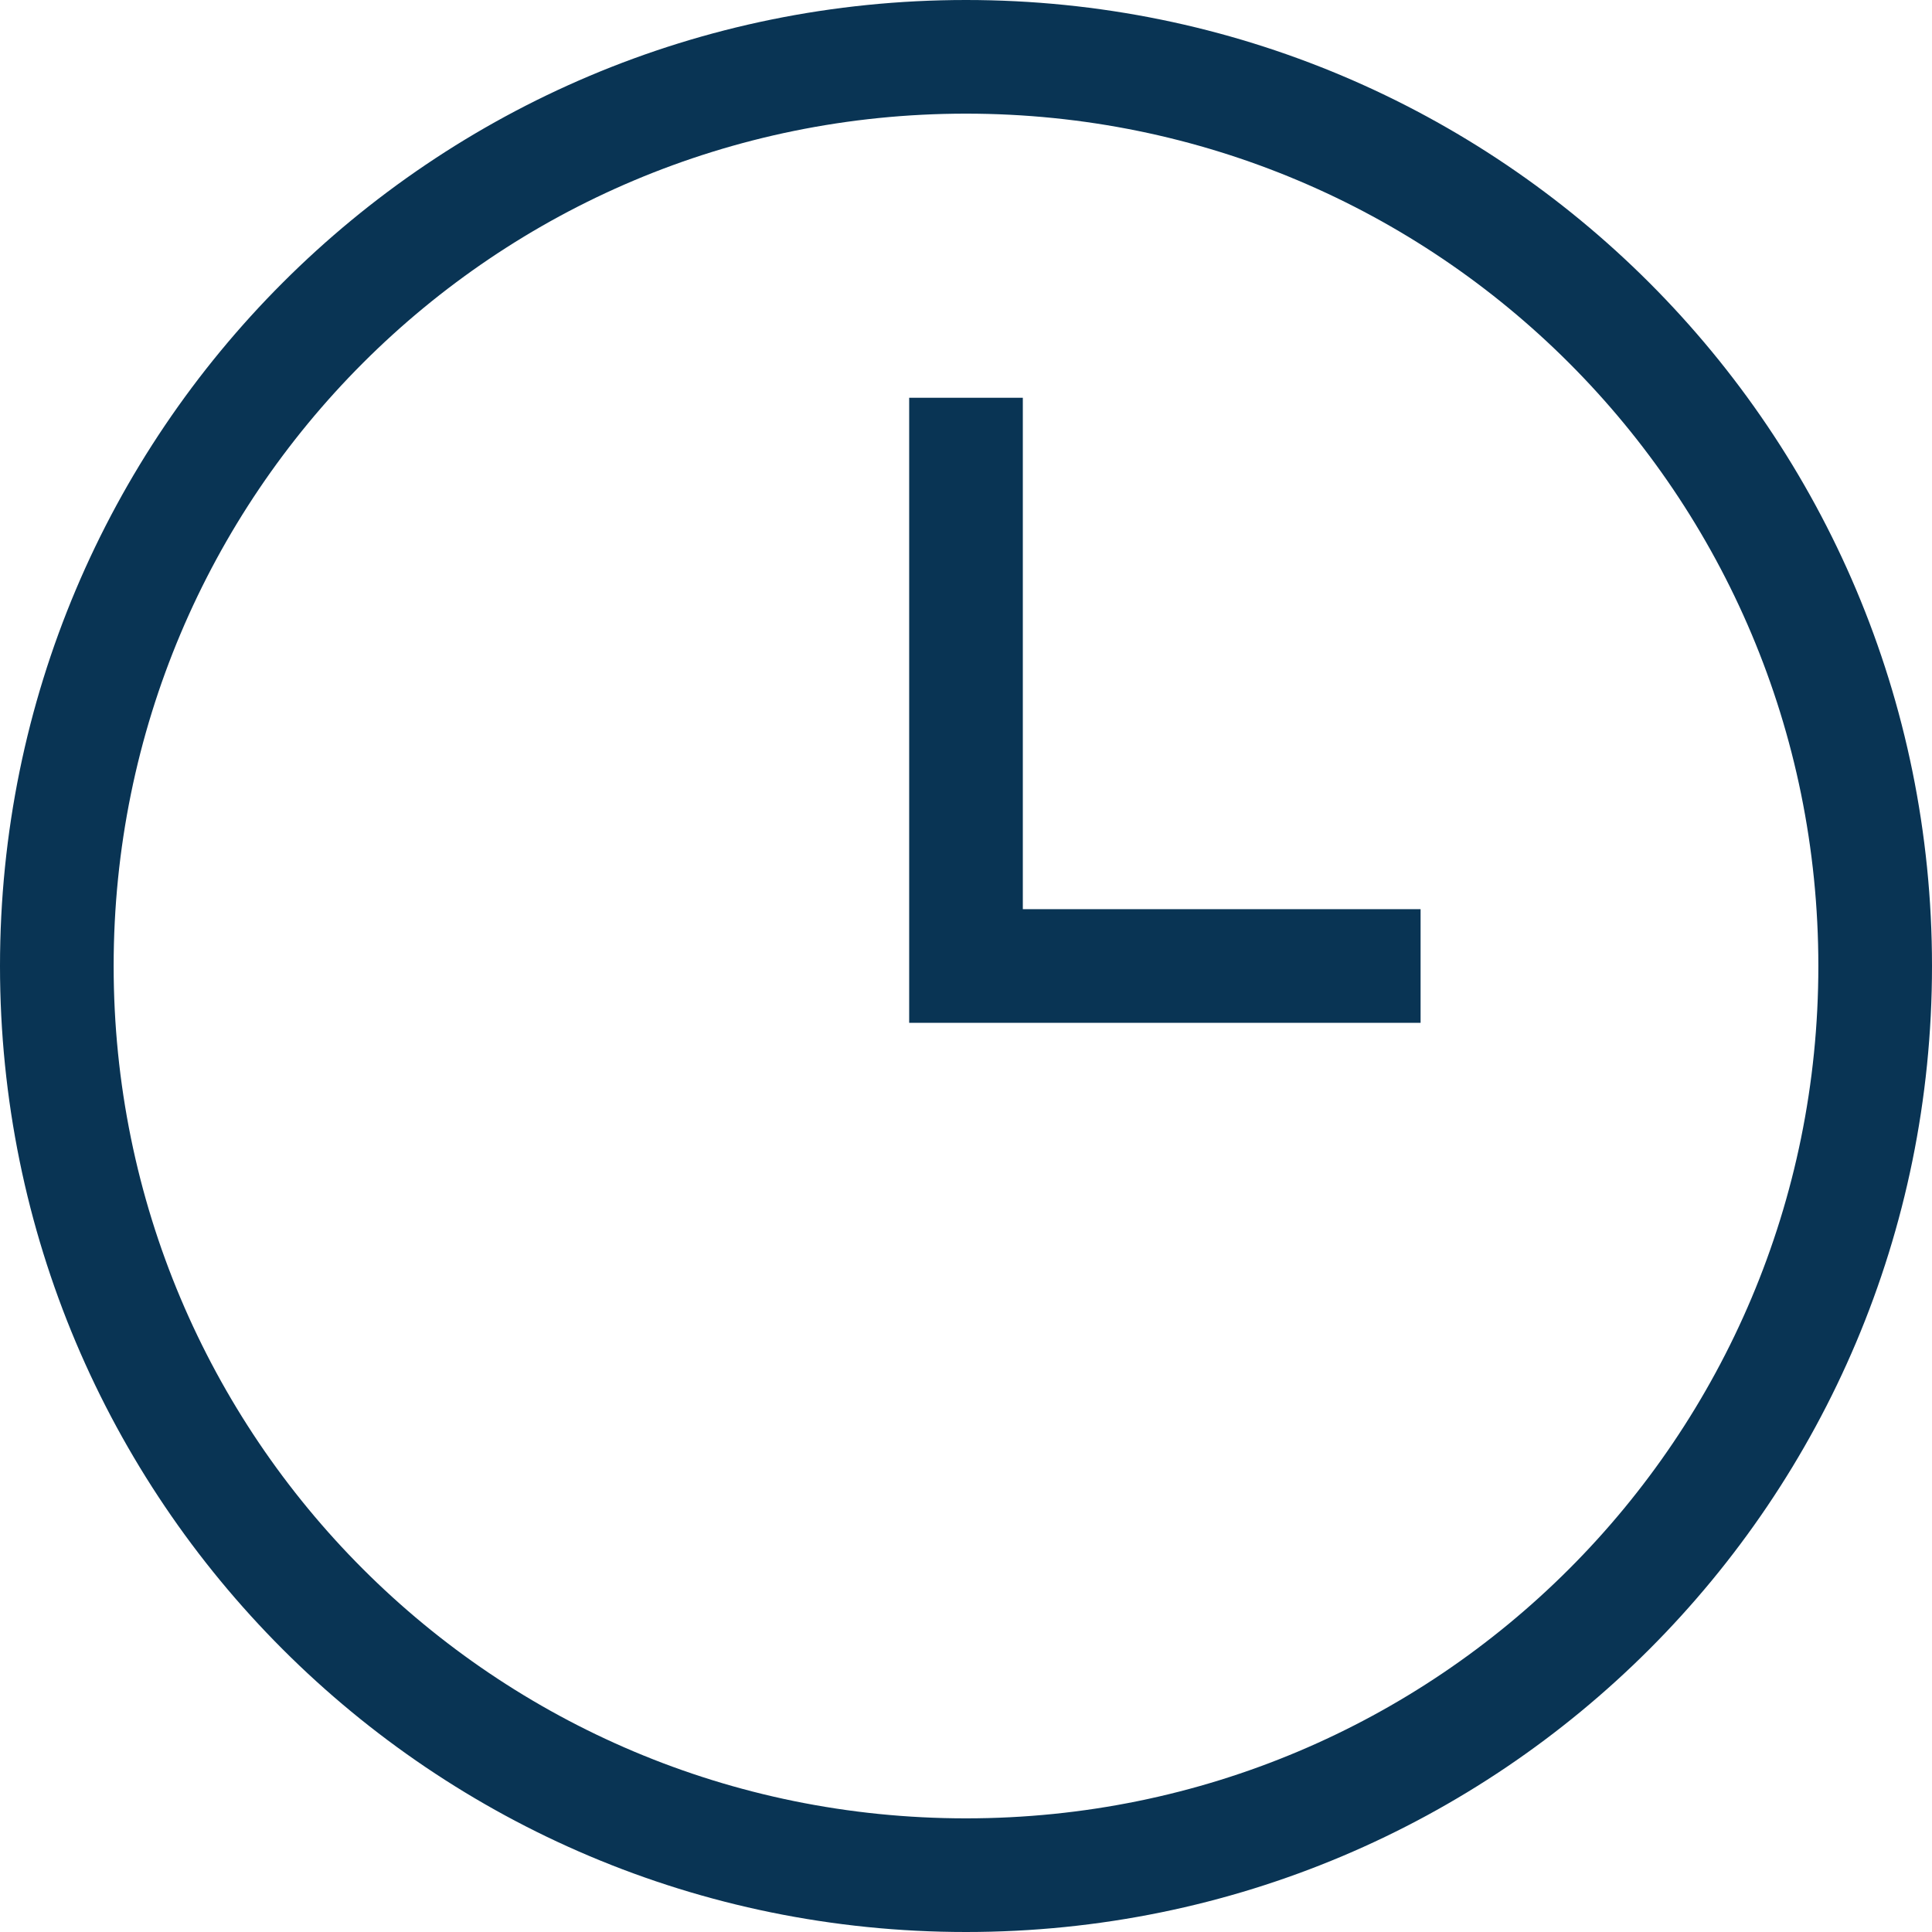
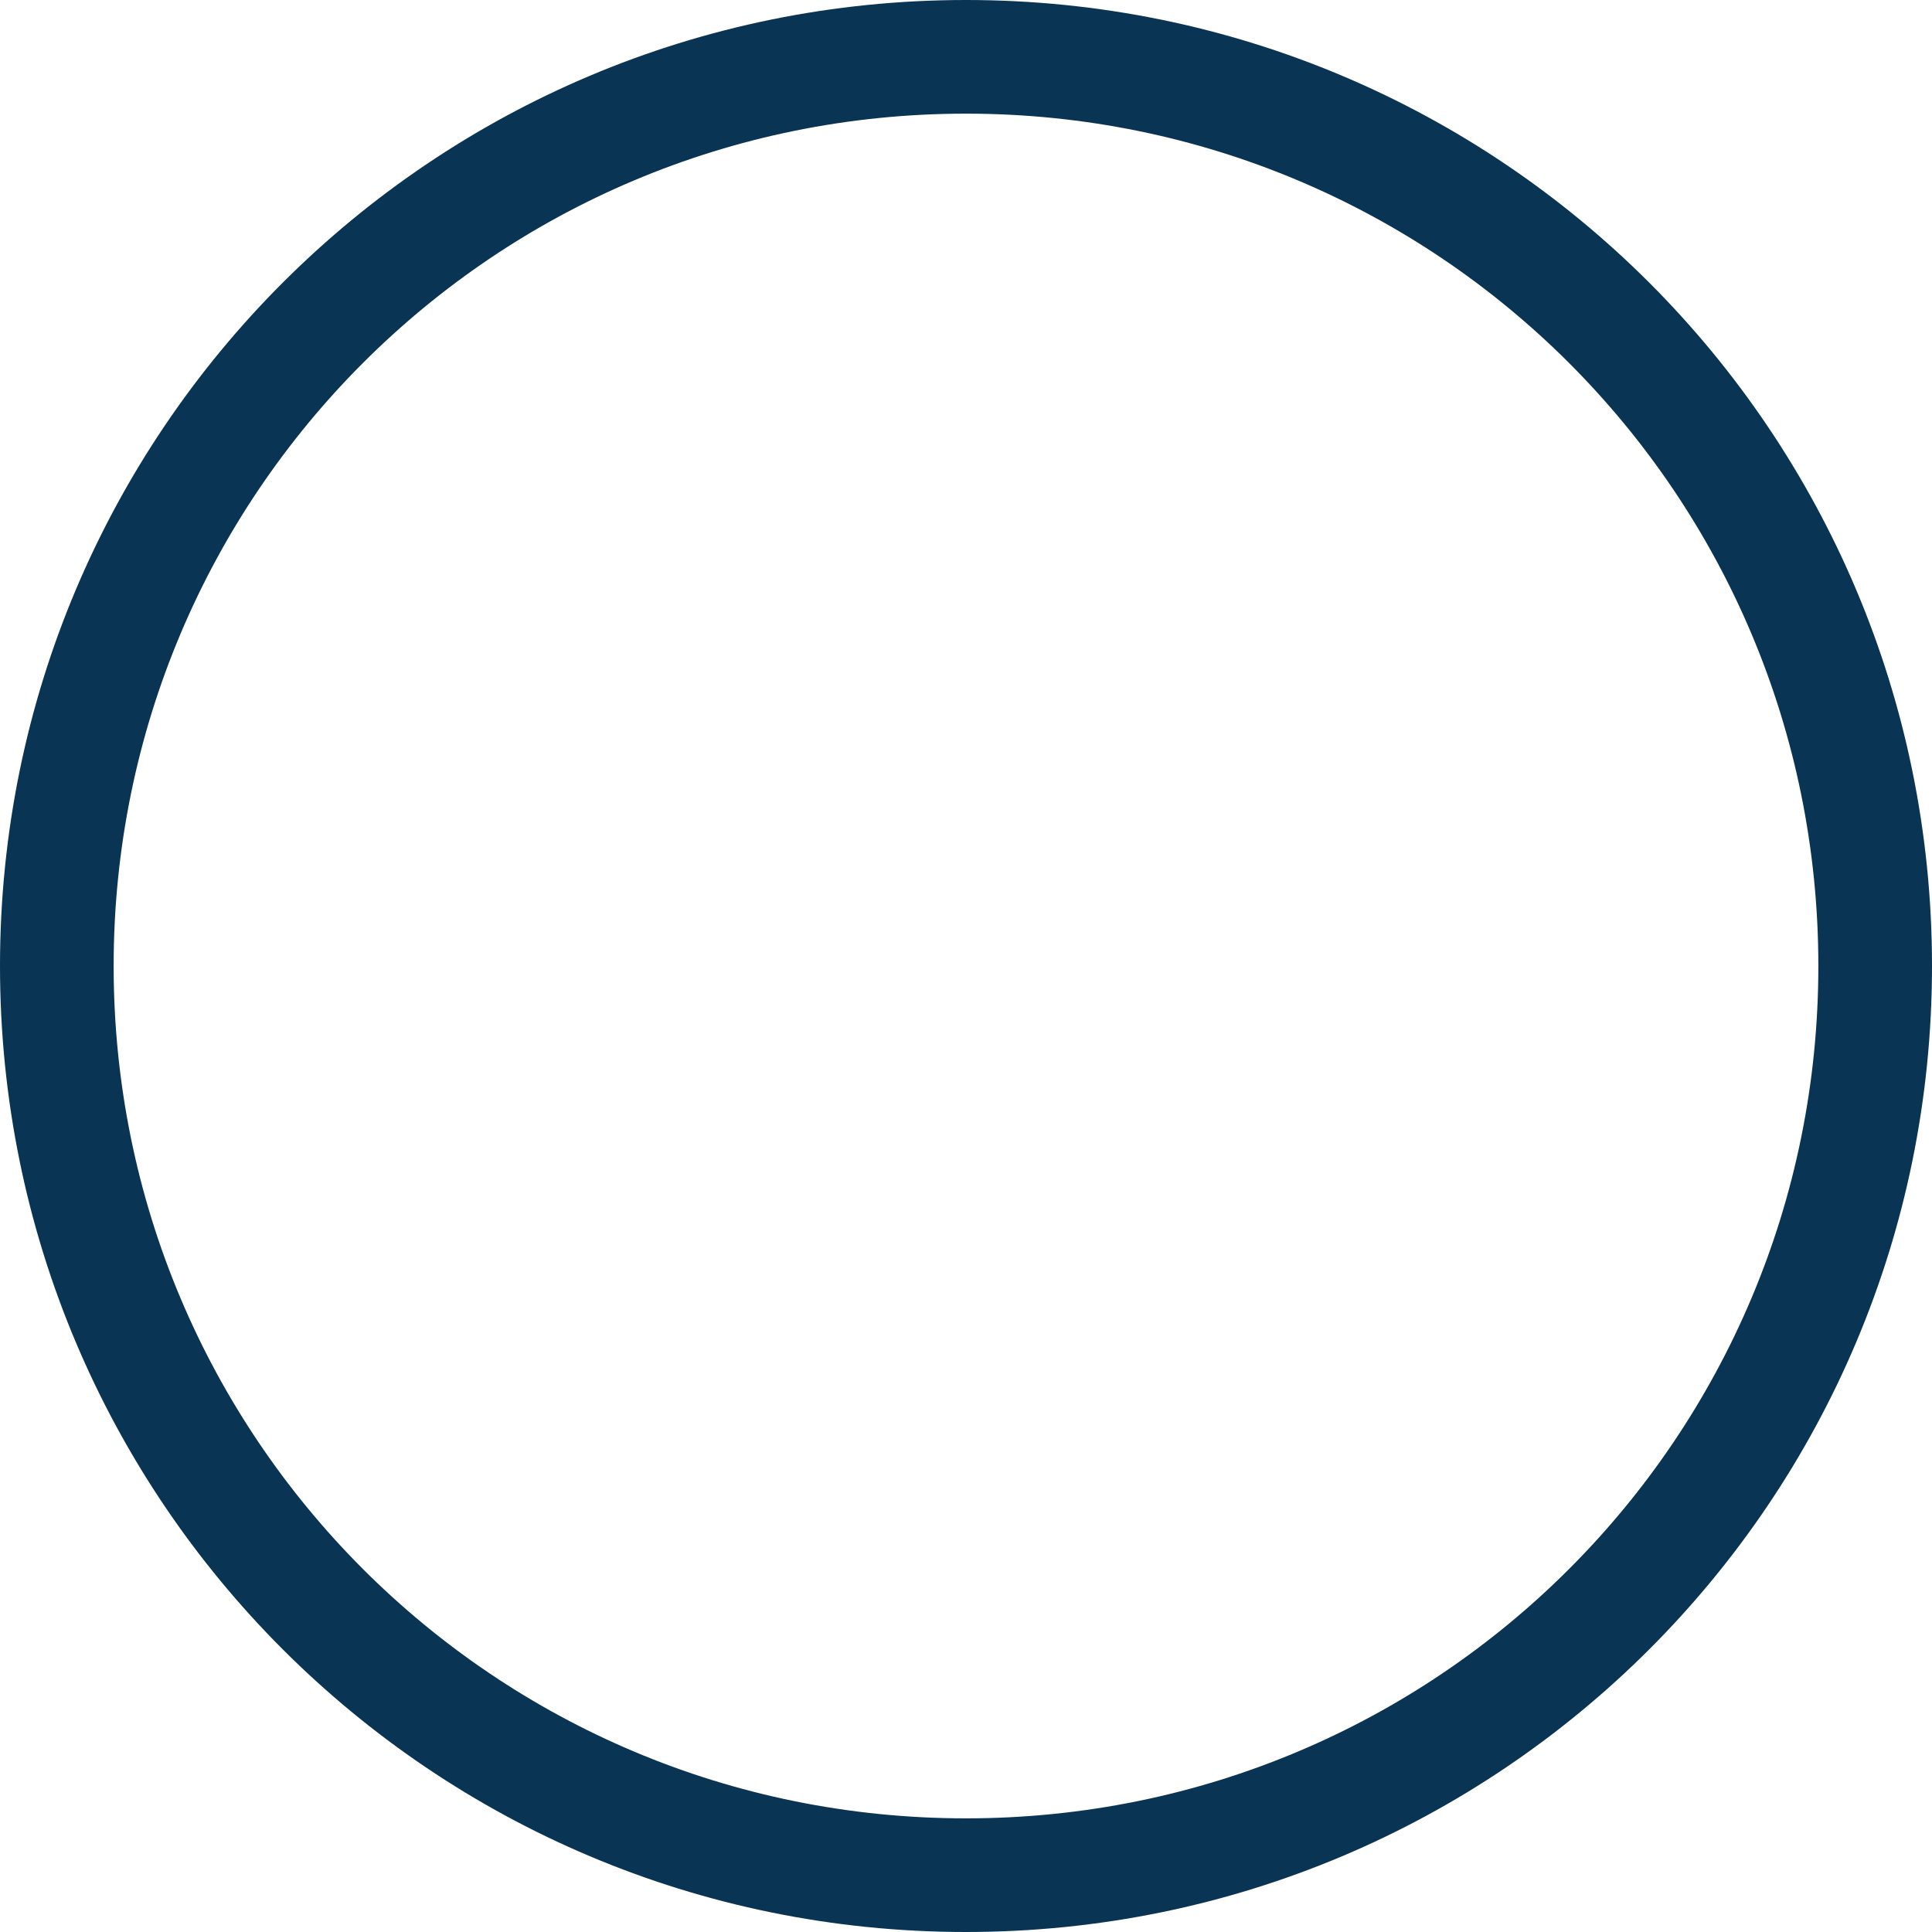
<svg xmlns="http://www.w3.org/2000/svg" version="1.1" id="Layer_1" x="0px" y="0px" width="34px" height="34px" viewBox="0 0 34 34" style="enable-background:new 0 0 34 34;" xml:space="preserve">
  <style type="text/css">
	.st0{fill:#093454;}
</style>
  <g>
    <path class="st0" d="M17,34C7.6,34,0,26.4,0,17S7.6,0,17,0s17,7.6,17,17S26.4,34,17,34z M17,2C8.7,2,2,8.7,2,17c0,8.3,6.7,15,15,15   c8.3,0,15-6.7,15-15C32,8.7,25.3,2,17,2z" />
  </g>
  <g>
-     <polygon class="st0" points="25,18 16,18 16,7 18,7 18,16 25,16  " />
-   </g>
+     </g>
</svg>